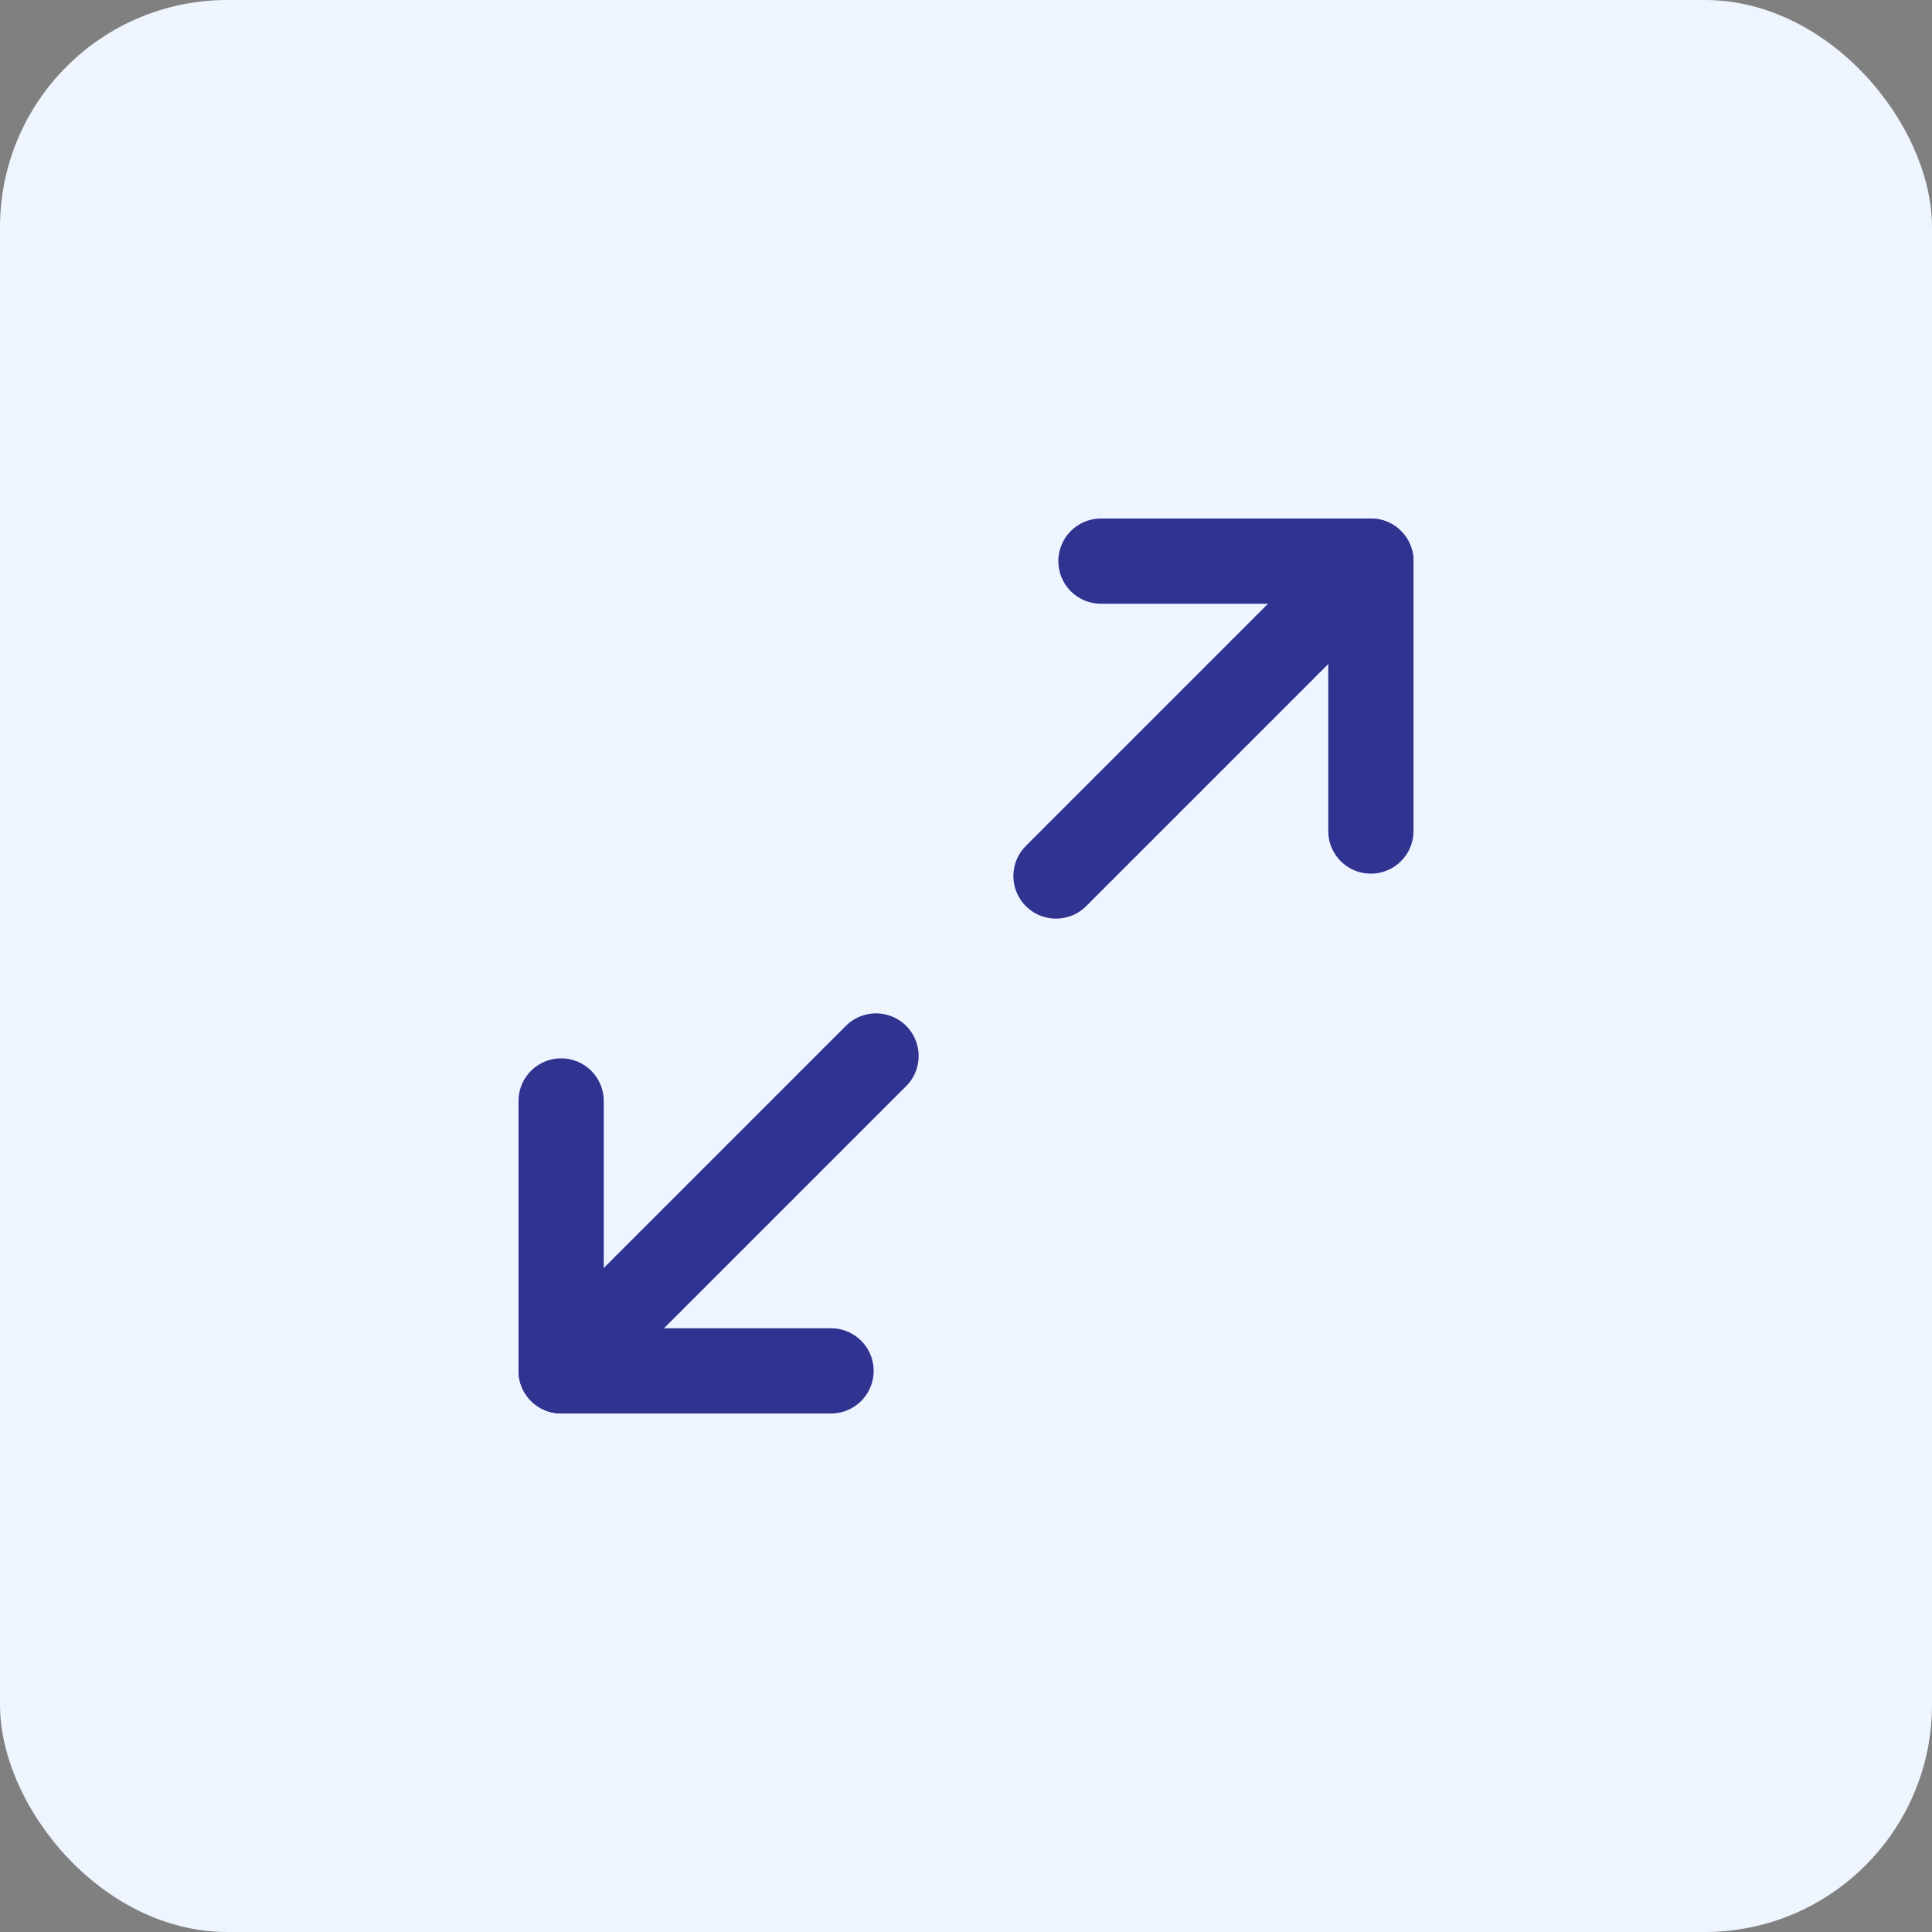
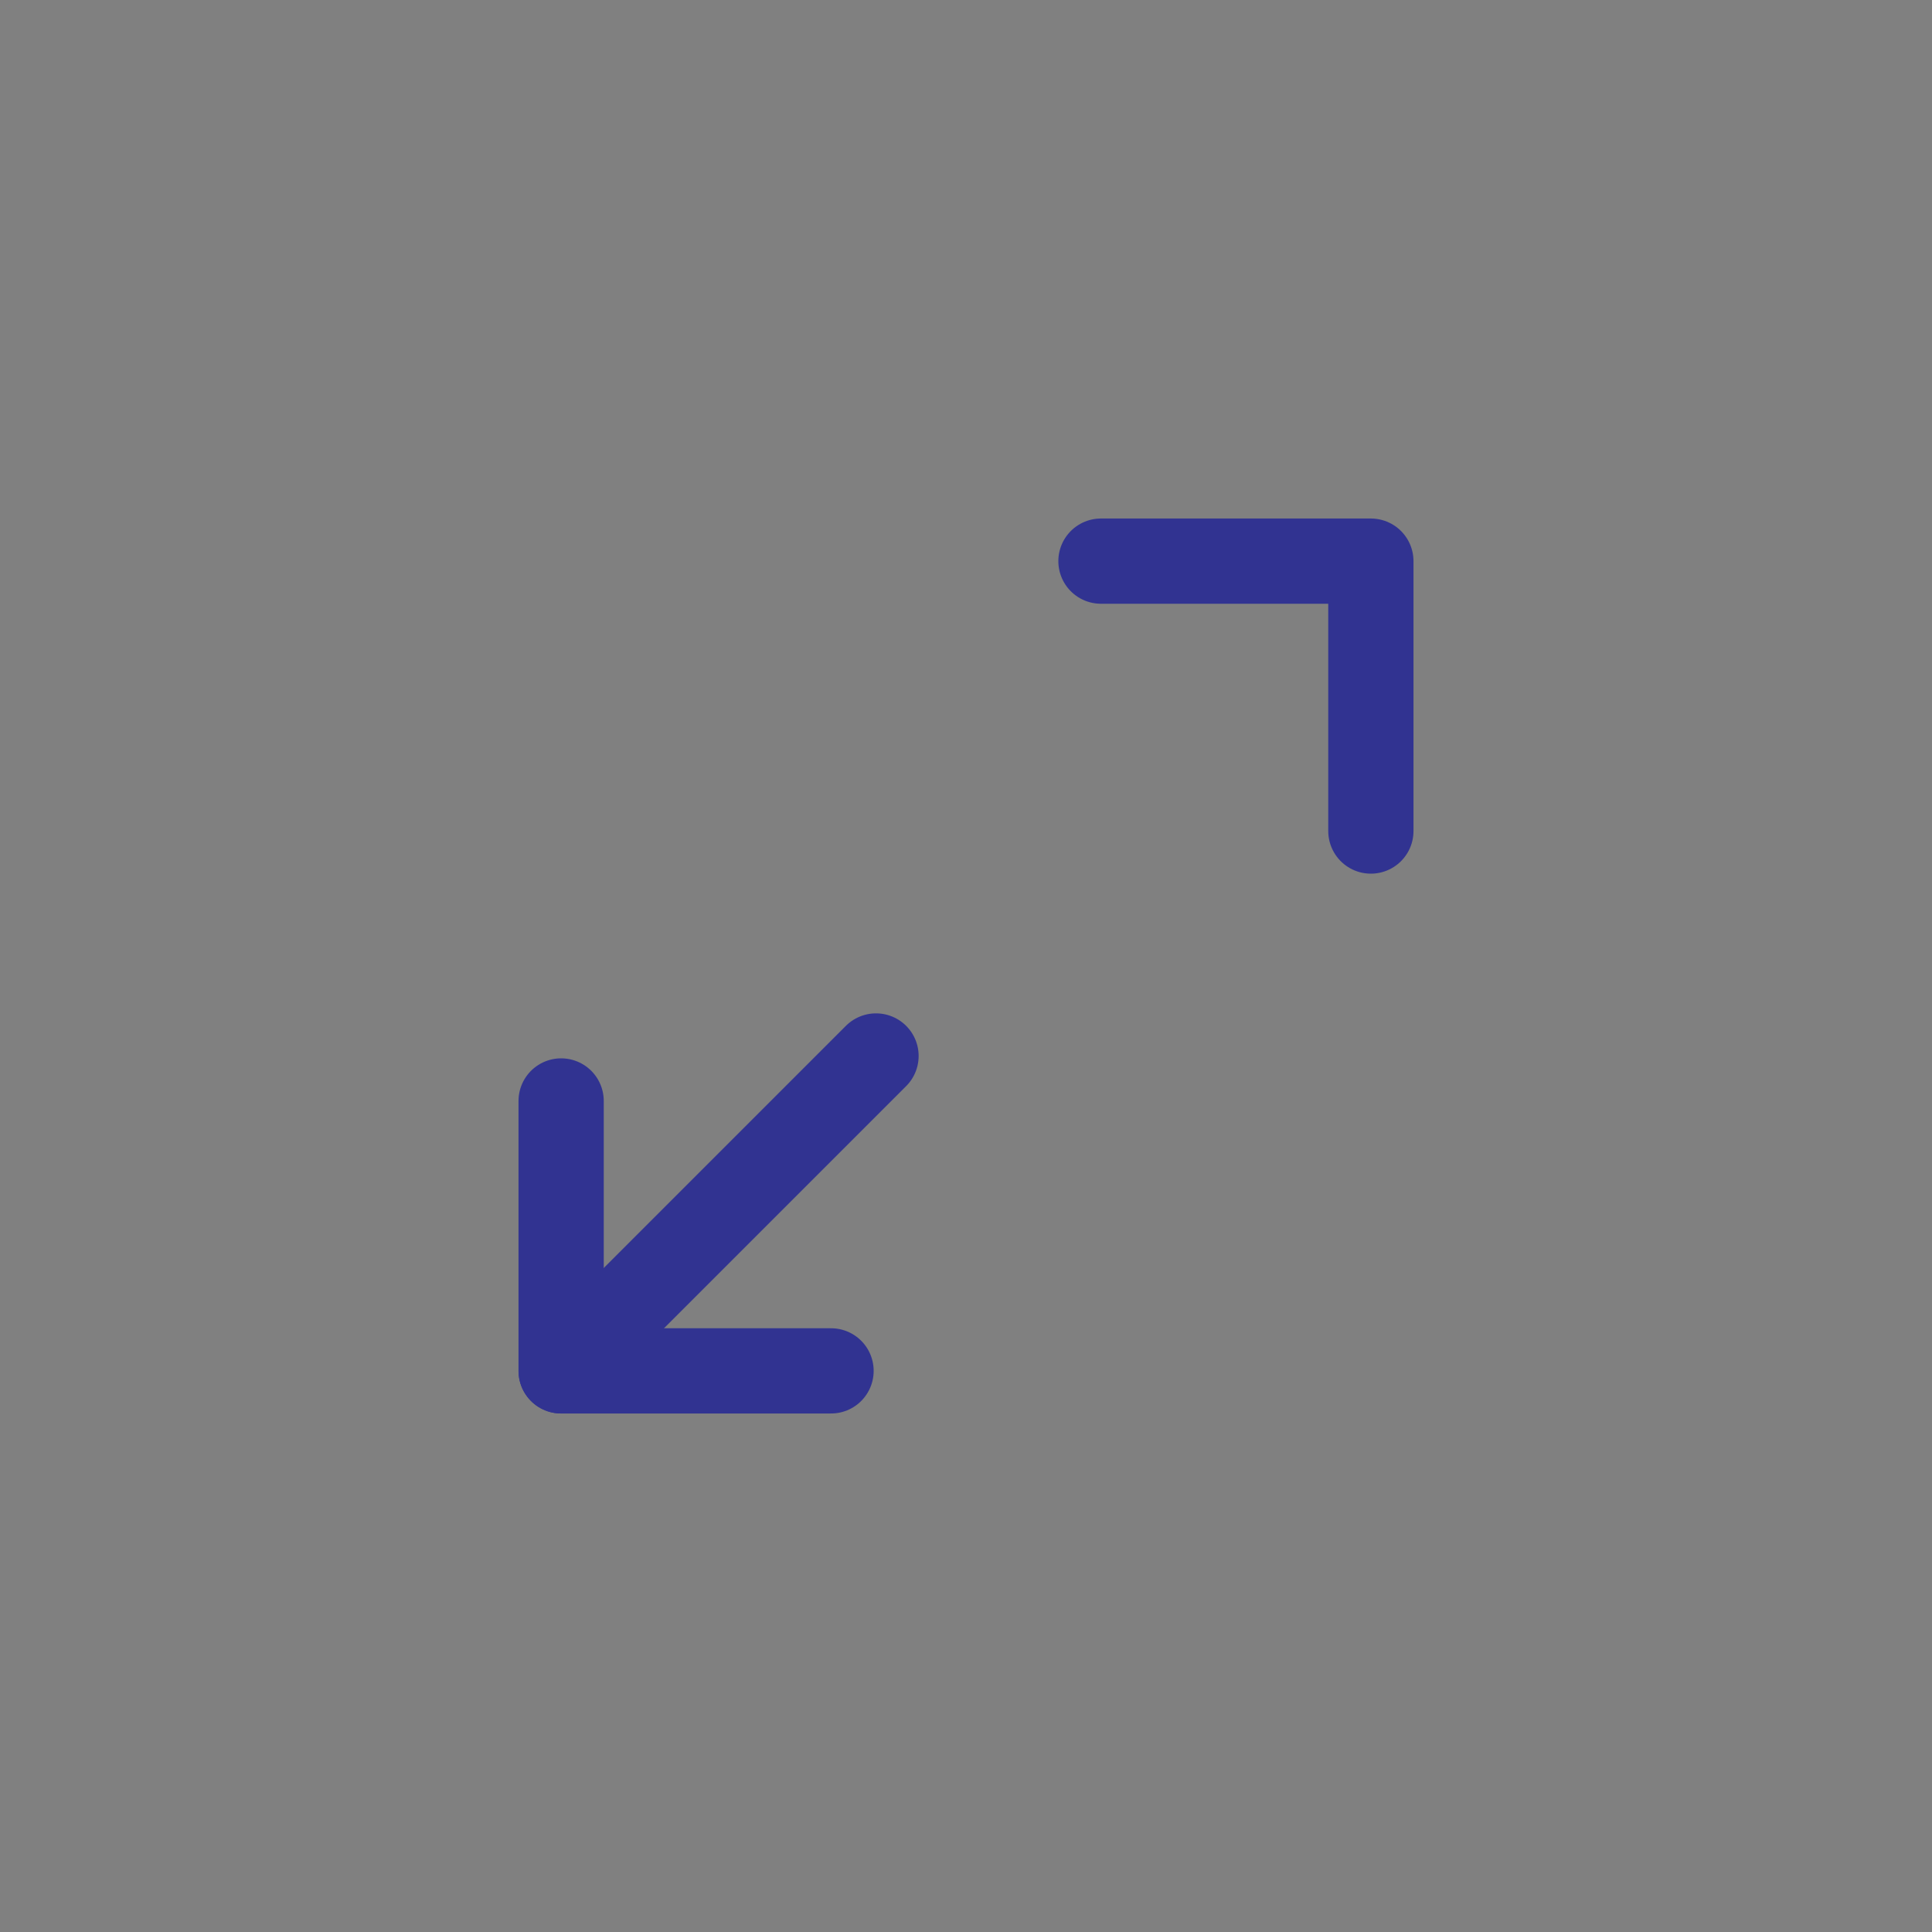
<svg xmlns="http://www.w3.org/2000/svg" width="68" height="68" viewBox="0 0 68 68" fill="none">
  <rect x="0" y="0" width="68" height="68" fill="#808080" stroke="none" />
-   <rect width="68" height="68" rx="8" fill="#EEF5FF" />
  <g clip-path="url(#clip0_151_1377)">
    <path d="M38.75 19.75H48.25V29.25" stroke="#313391" stroke-width="3" stroke-linecap="round" stroke-linejoin="round" />
    <path d="M29.25 48.25H19.75V38.75" stroke="#313391" stroke-width="3" stroke-linecap="round" stroke-linejoin="round" />
-     <path d="M48.251 19.75L37.168 30.833" stroke="#313391" stroke-width="3" stroke-linecap="round" stroke-linejoin="round" />
    <path d="M19.75 48.25L30.833 37.167" stroke="#313391" stroke-width="3" stroke-linecap="round" stroke-linejoin="round" />
  </g>
  <defs>
    <clipPath id="clip0_151_1377">
      <rect width="38" height="38" fill="white" transform="translate(15 15)" />
    </clipPath>
  </defs>
</svg>